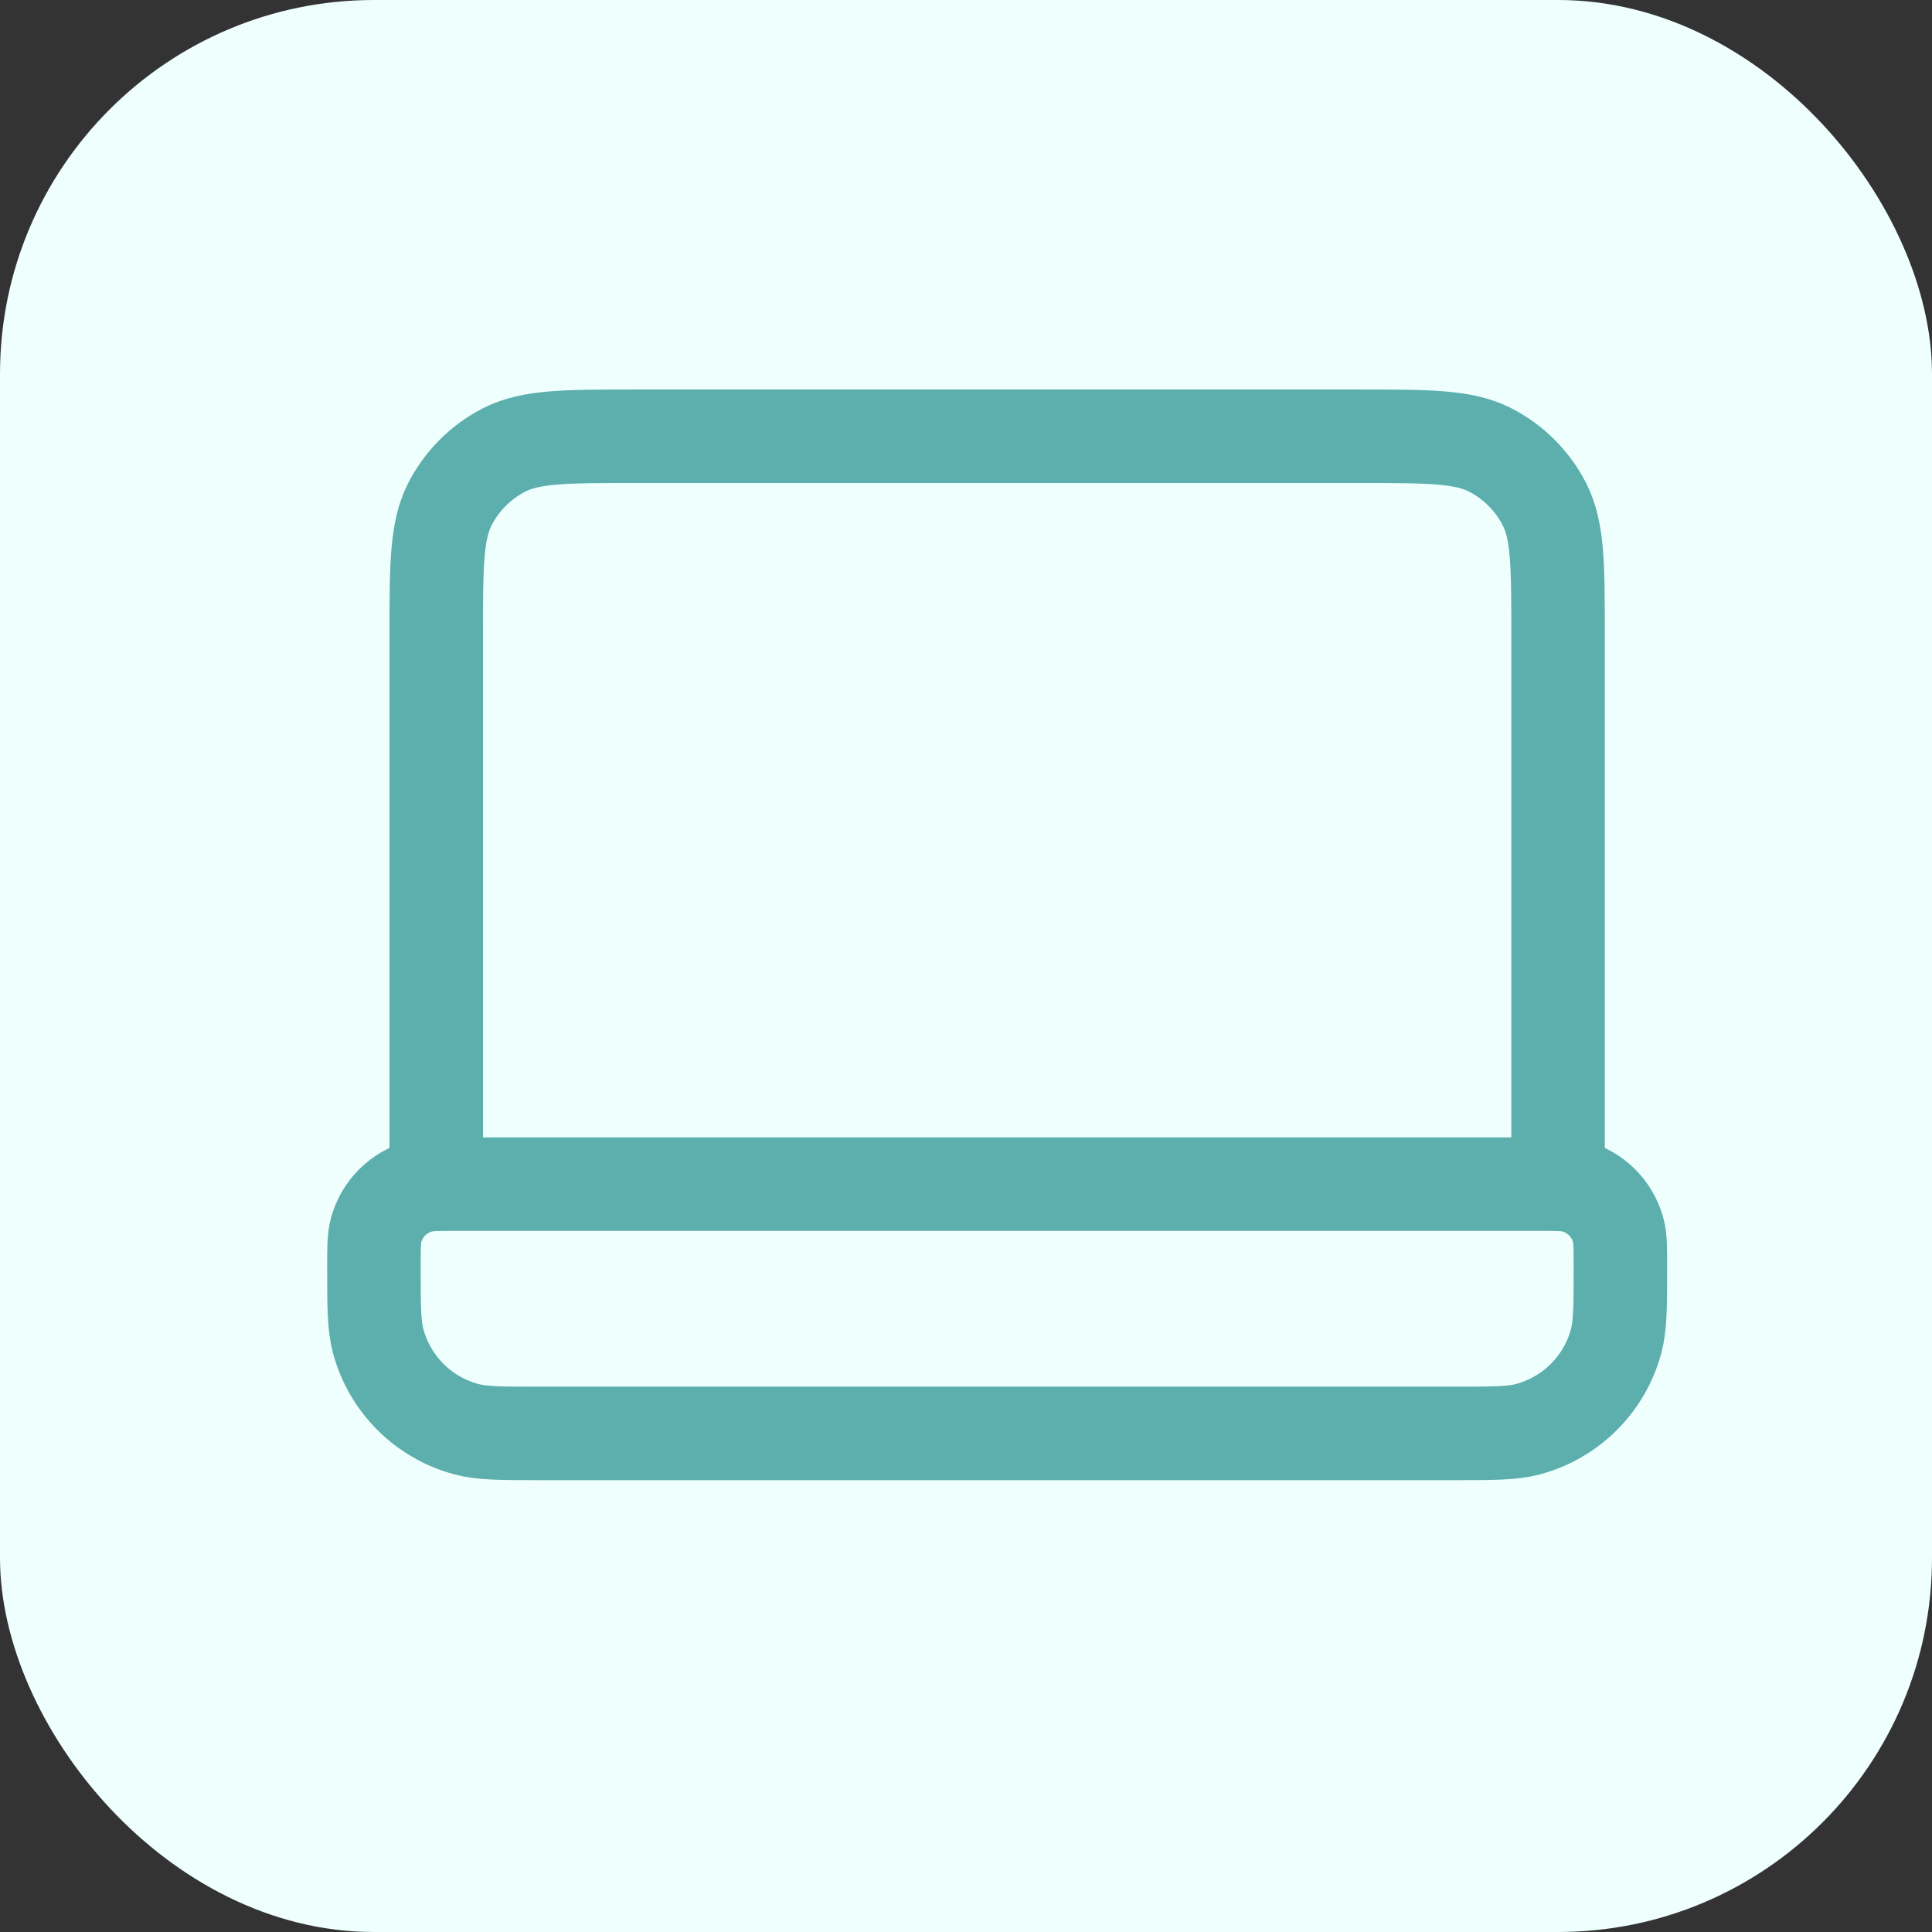
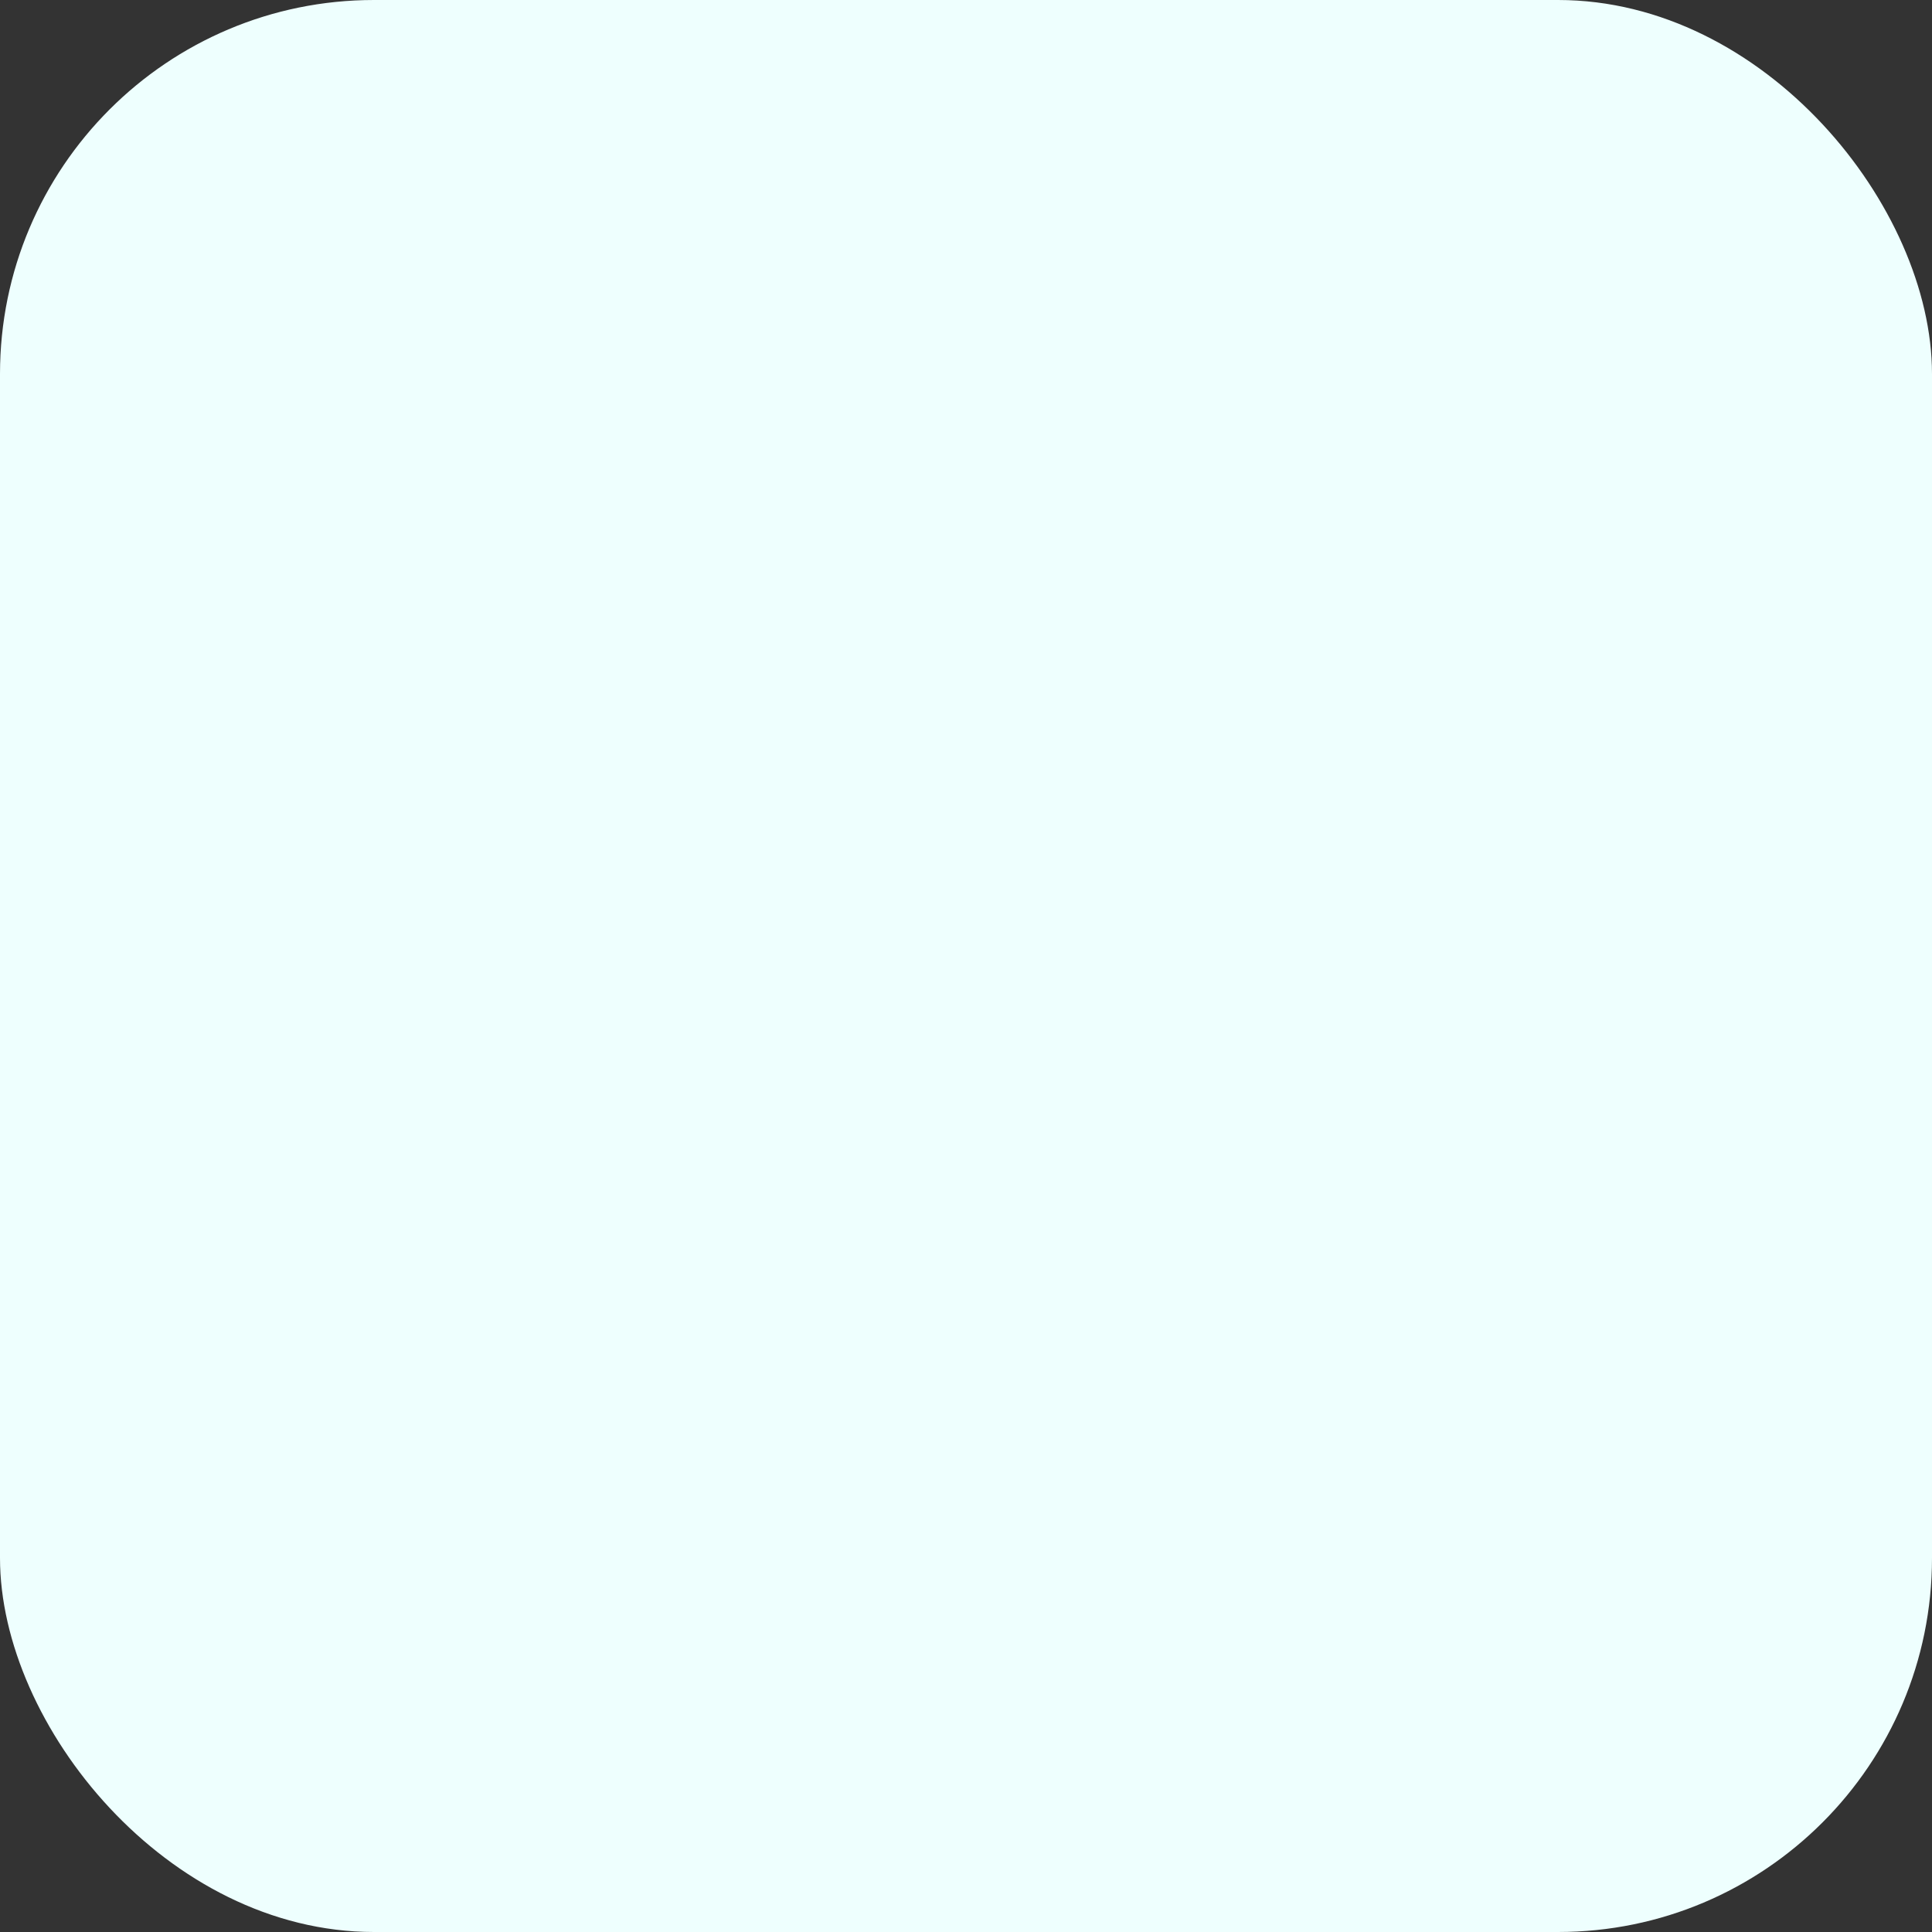
<svg xmlns="http://www.w3.org/2000/svg" width="31" height="31" viewBox="0 0 31 31" fill="none">
  <rect x="0" y="0" width="31" height="31" fill="#333333" stroke="none" />
  <rect width="31" height="31" rx="6" fill="#EEFFFE" />
-   <path d="M25 19V10.2C25 9.08 25 8.52 24.782 8.092C24.59 7.716 24.284 7.41 23.908 7.218C23.48 7 22.92 7 21.8 7H10.2C9.08 7 8.52 7 8.092 7.218C7.716 7.41 7.41 7.716 7.218 8.092C7 8.52 7 9.08 7 10.2V19M8.667 23H23.333C23.953 23 24.263 23 24.518 22.932C25.208 22.747 25.747 22.208 25.932 21.518C26 21.263 26 20.953 26 20.333C26 20.023 26 19.868 25.966 19.741C25.873 19.396 25.604 19.127 25.259 19.034C25.132 19 24.977 19 24.667 19H7.333C7.023 19 6.868 19 6.741 19.034C6.396 19.127 6.127 19.396 6.034 19.741C6 19.868 6 20.023 6 20.333C6 20.953 6 21.263 6.068 21.518C6.253 22.208 6.792 22.747 7.482 22.932C7.737 23 8.047 23 8.667 23Z" stroke="#5CAFAC" stroke-width="1.5" stroke-linecap="round" stroke-linejoin="round" />
</svg>